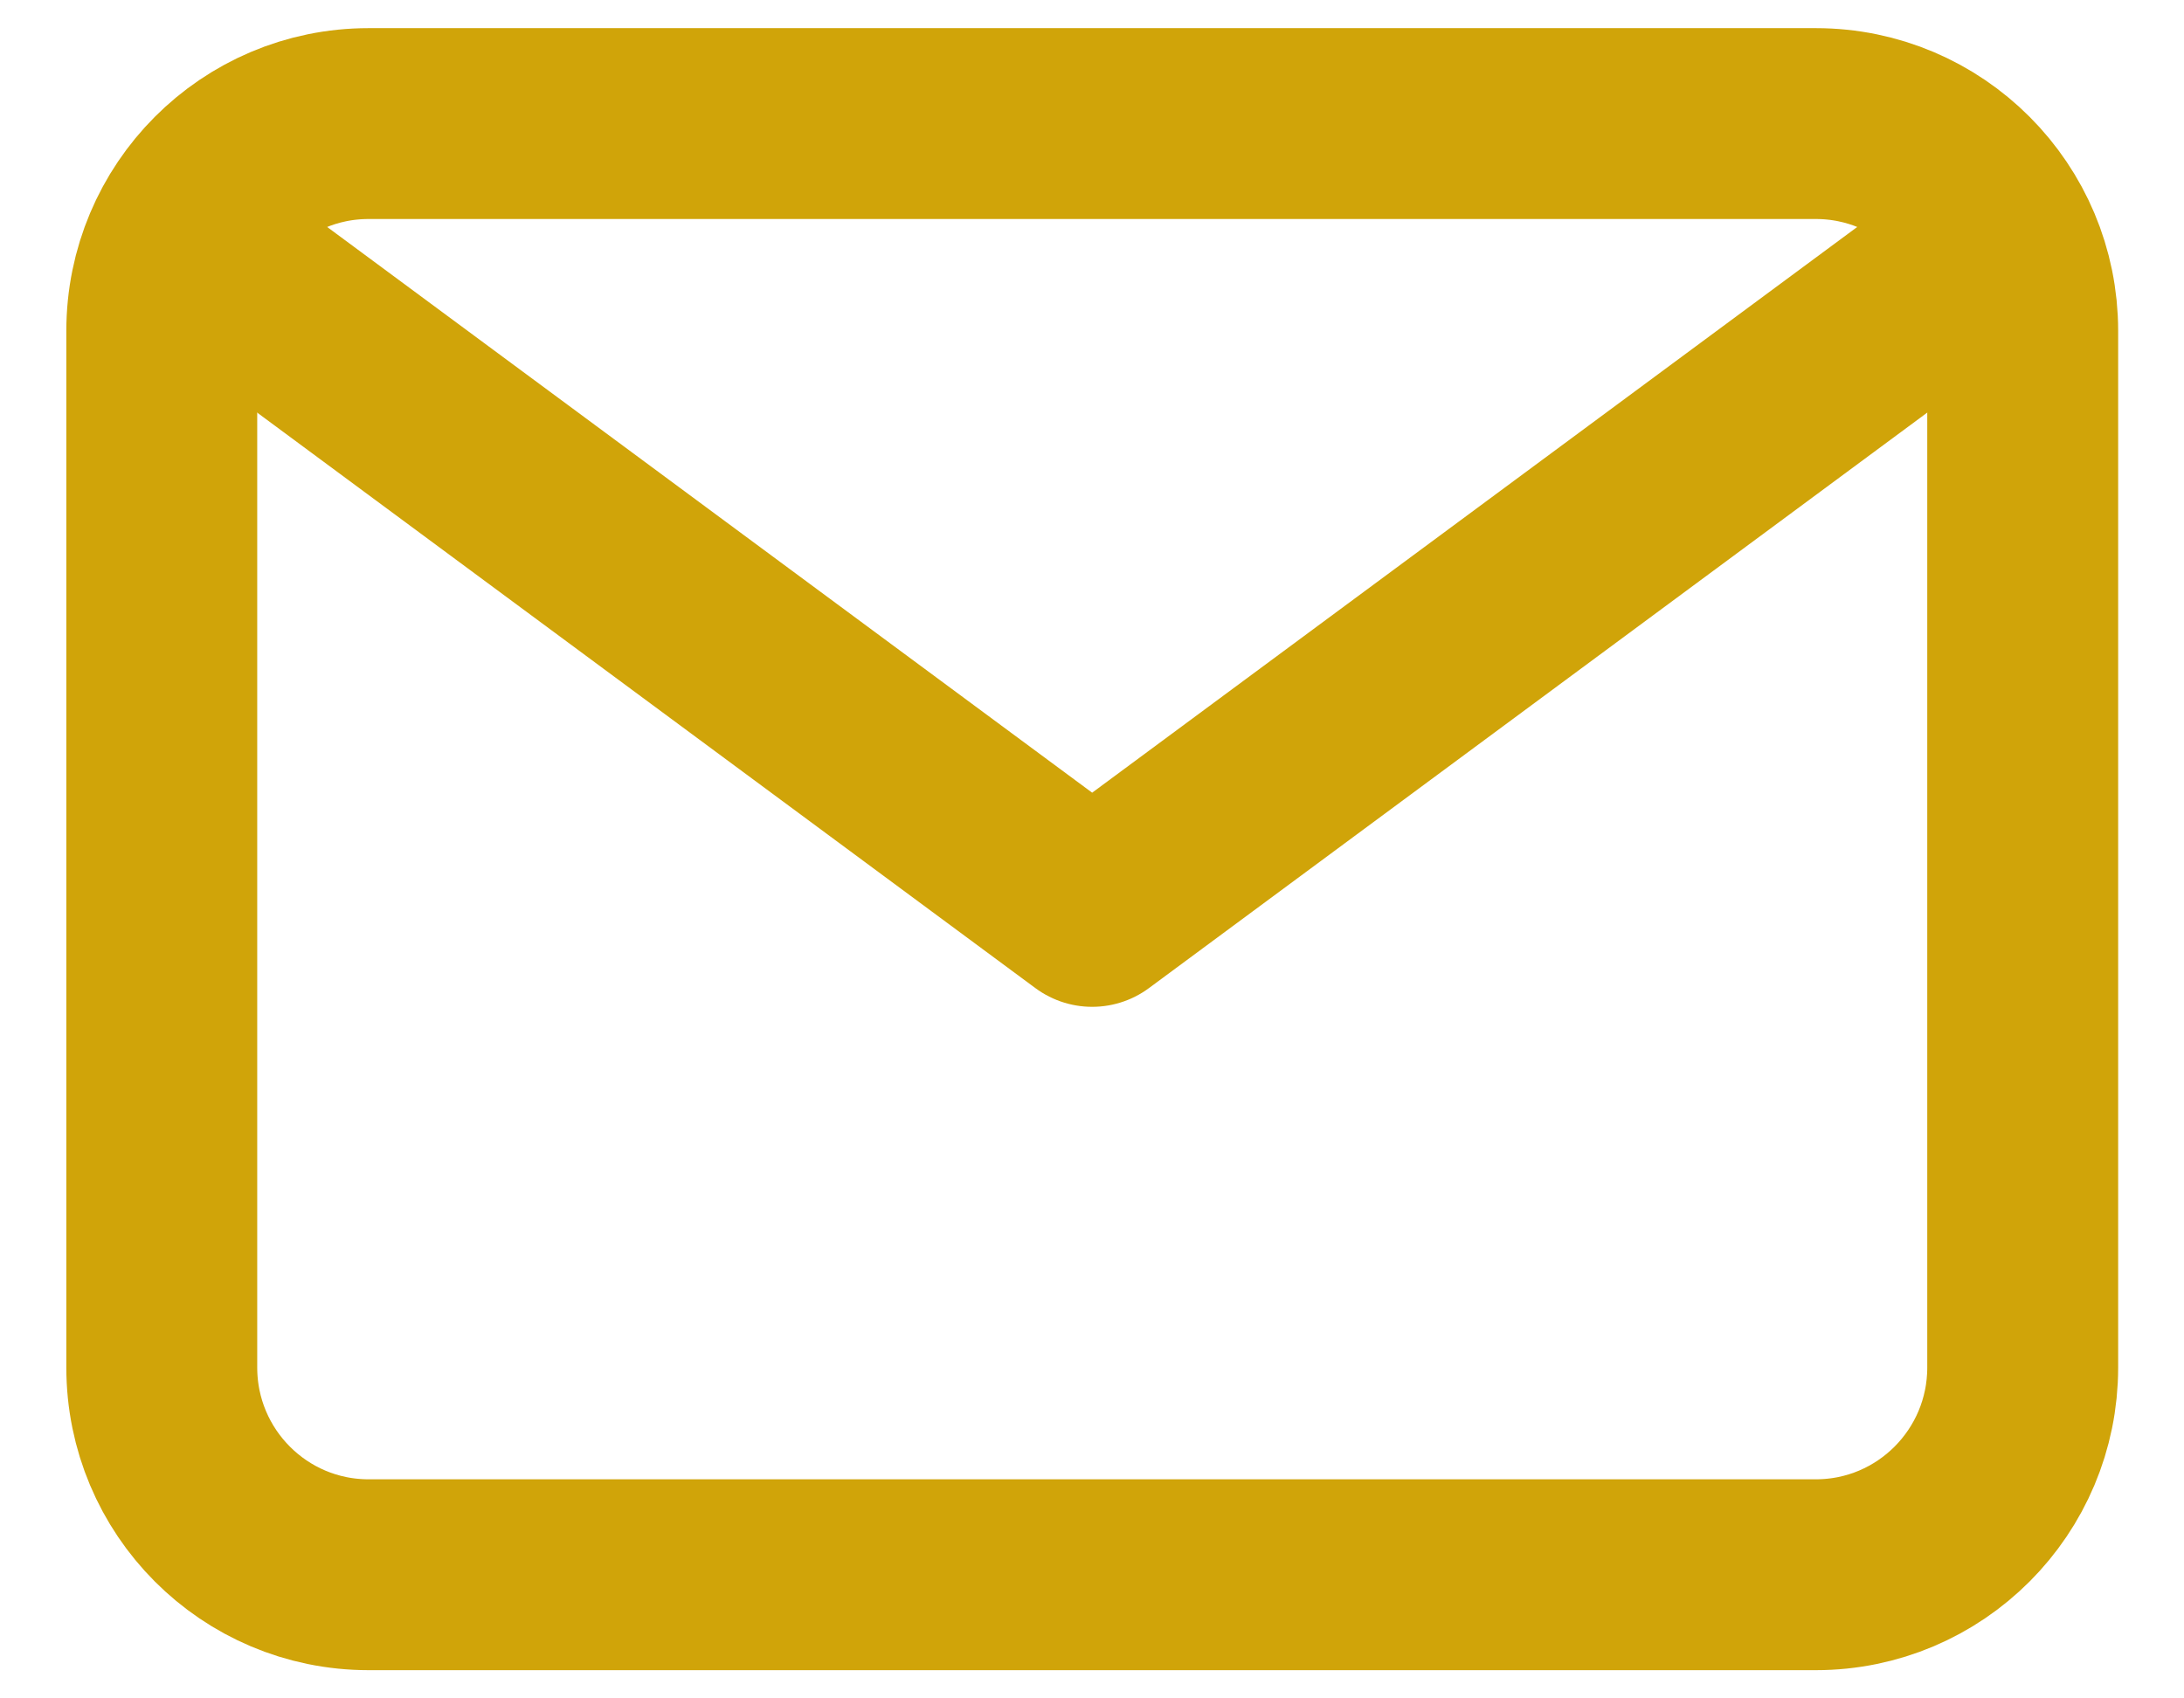
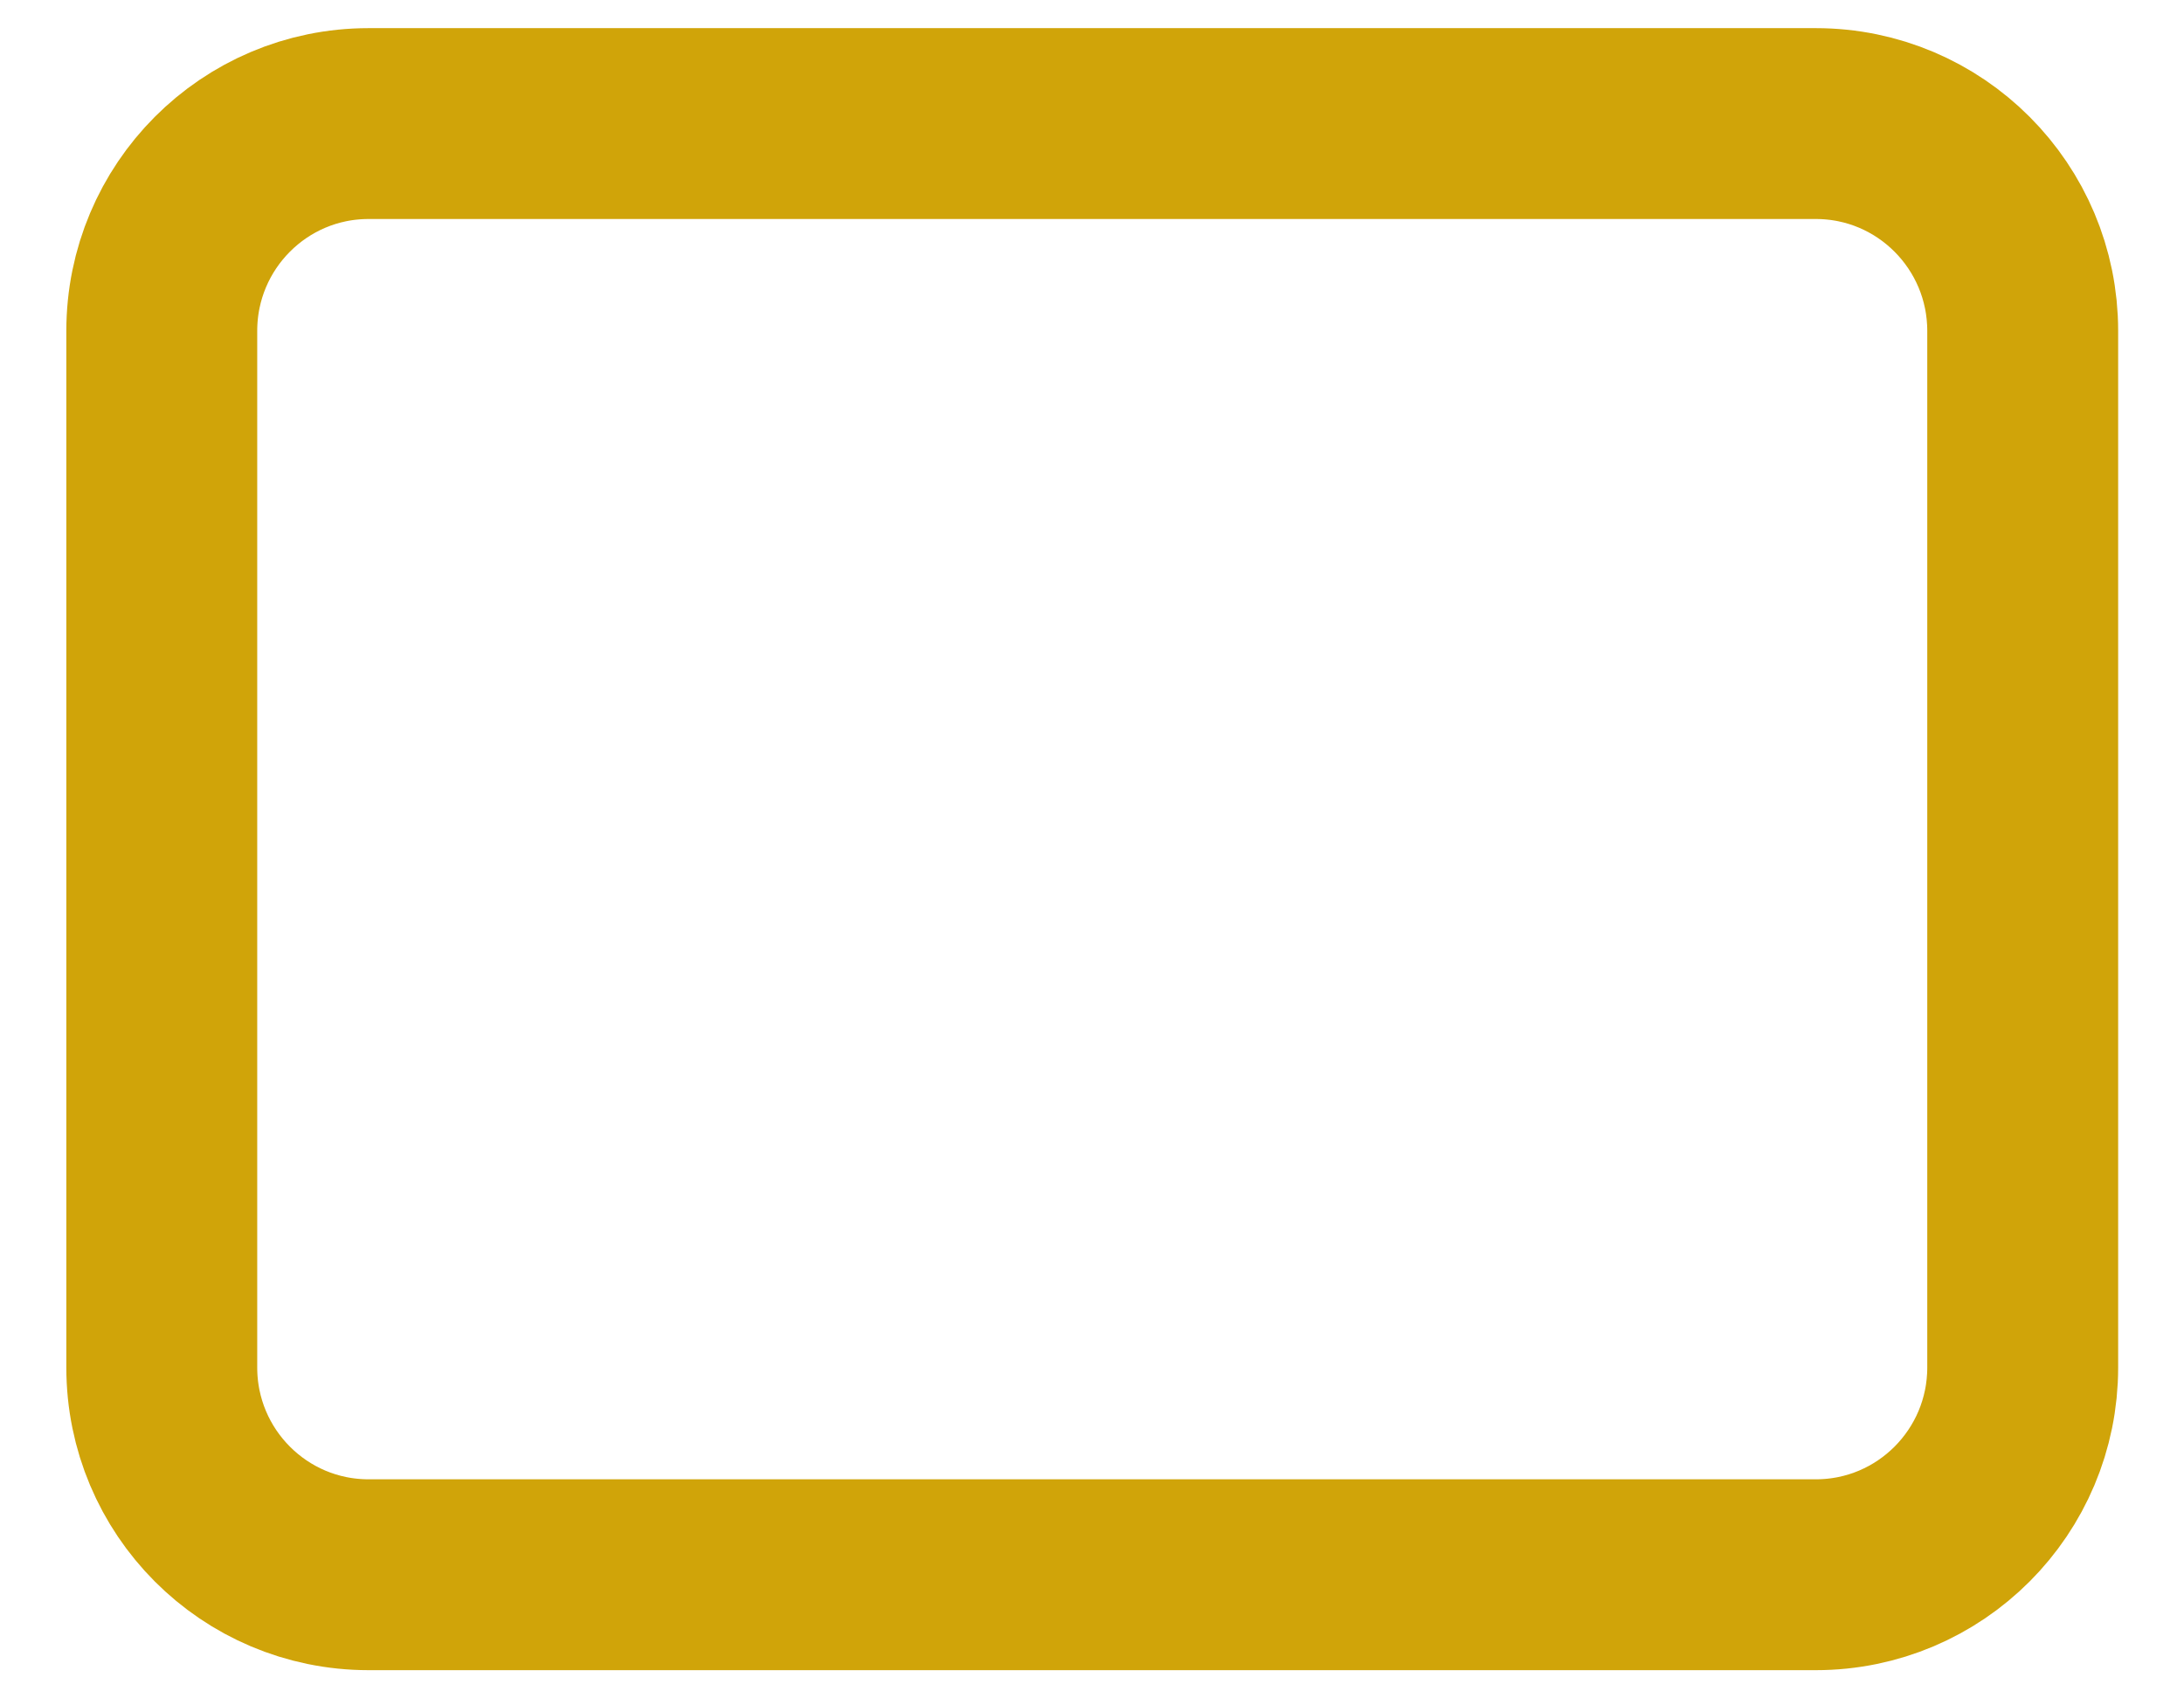
<svg xmlns="http://www.w3.org/2000/svg" width="27" height="21" viewBox="0 0 27 21" fill="none">
-   <path d="M3.278 3.707L13.502 11.269L23.727 3.707" stroke="#D0A409" stroke-width="2.36" stroke-linecap="round" stroke-linejoin="round" />
  <path d="M22.449 1.528H4.556C3.144 1.528 2 2.676 2 4.092V16.908C2 18.324 3.144 19.471 4.556 19.471H22.449C23.861 19.471 25.006 18.324 25.006 16.908V4.092C25.006 2.676 23.861 1.528 22.449 1.528Z" stroke="#D0A409" stroke-width="2.36" stroke-linecap="round" stroke-linejoin="round" />
</svg>